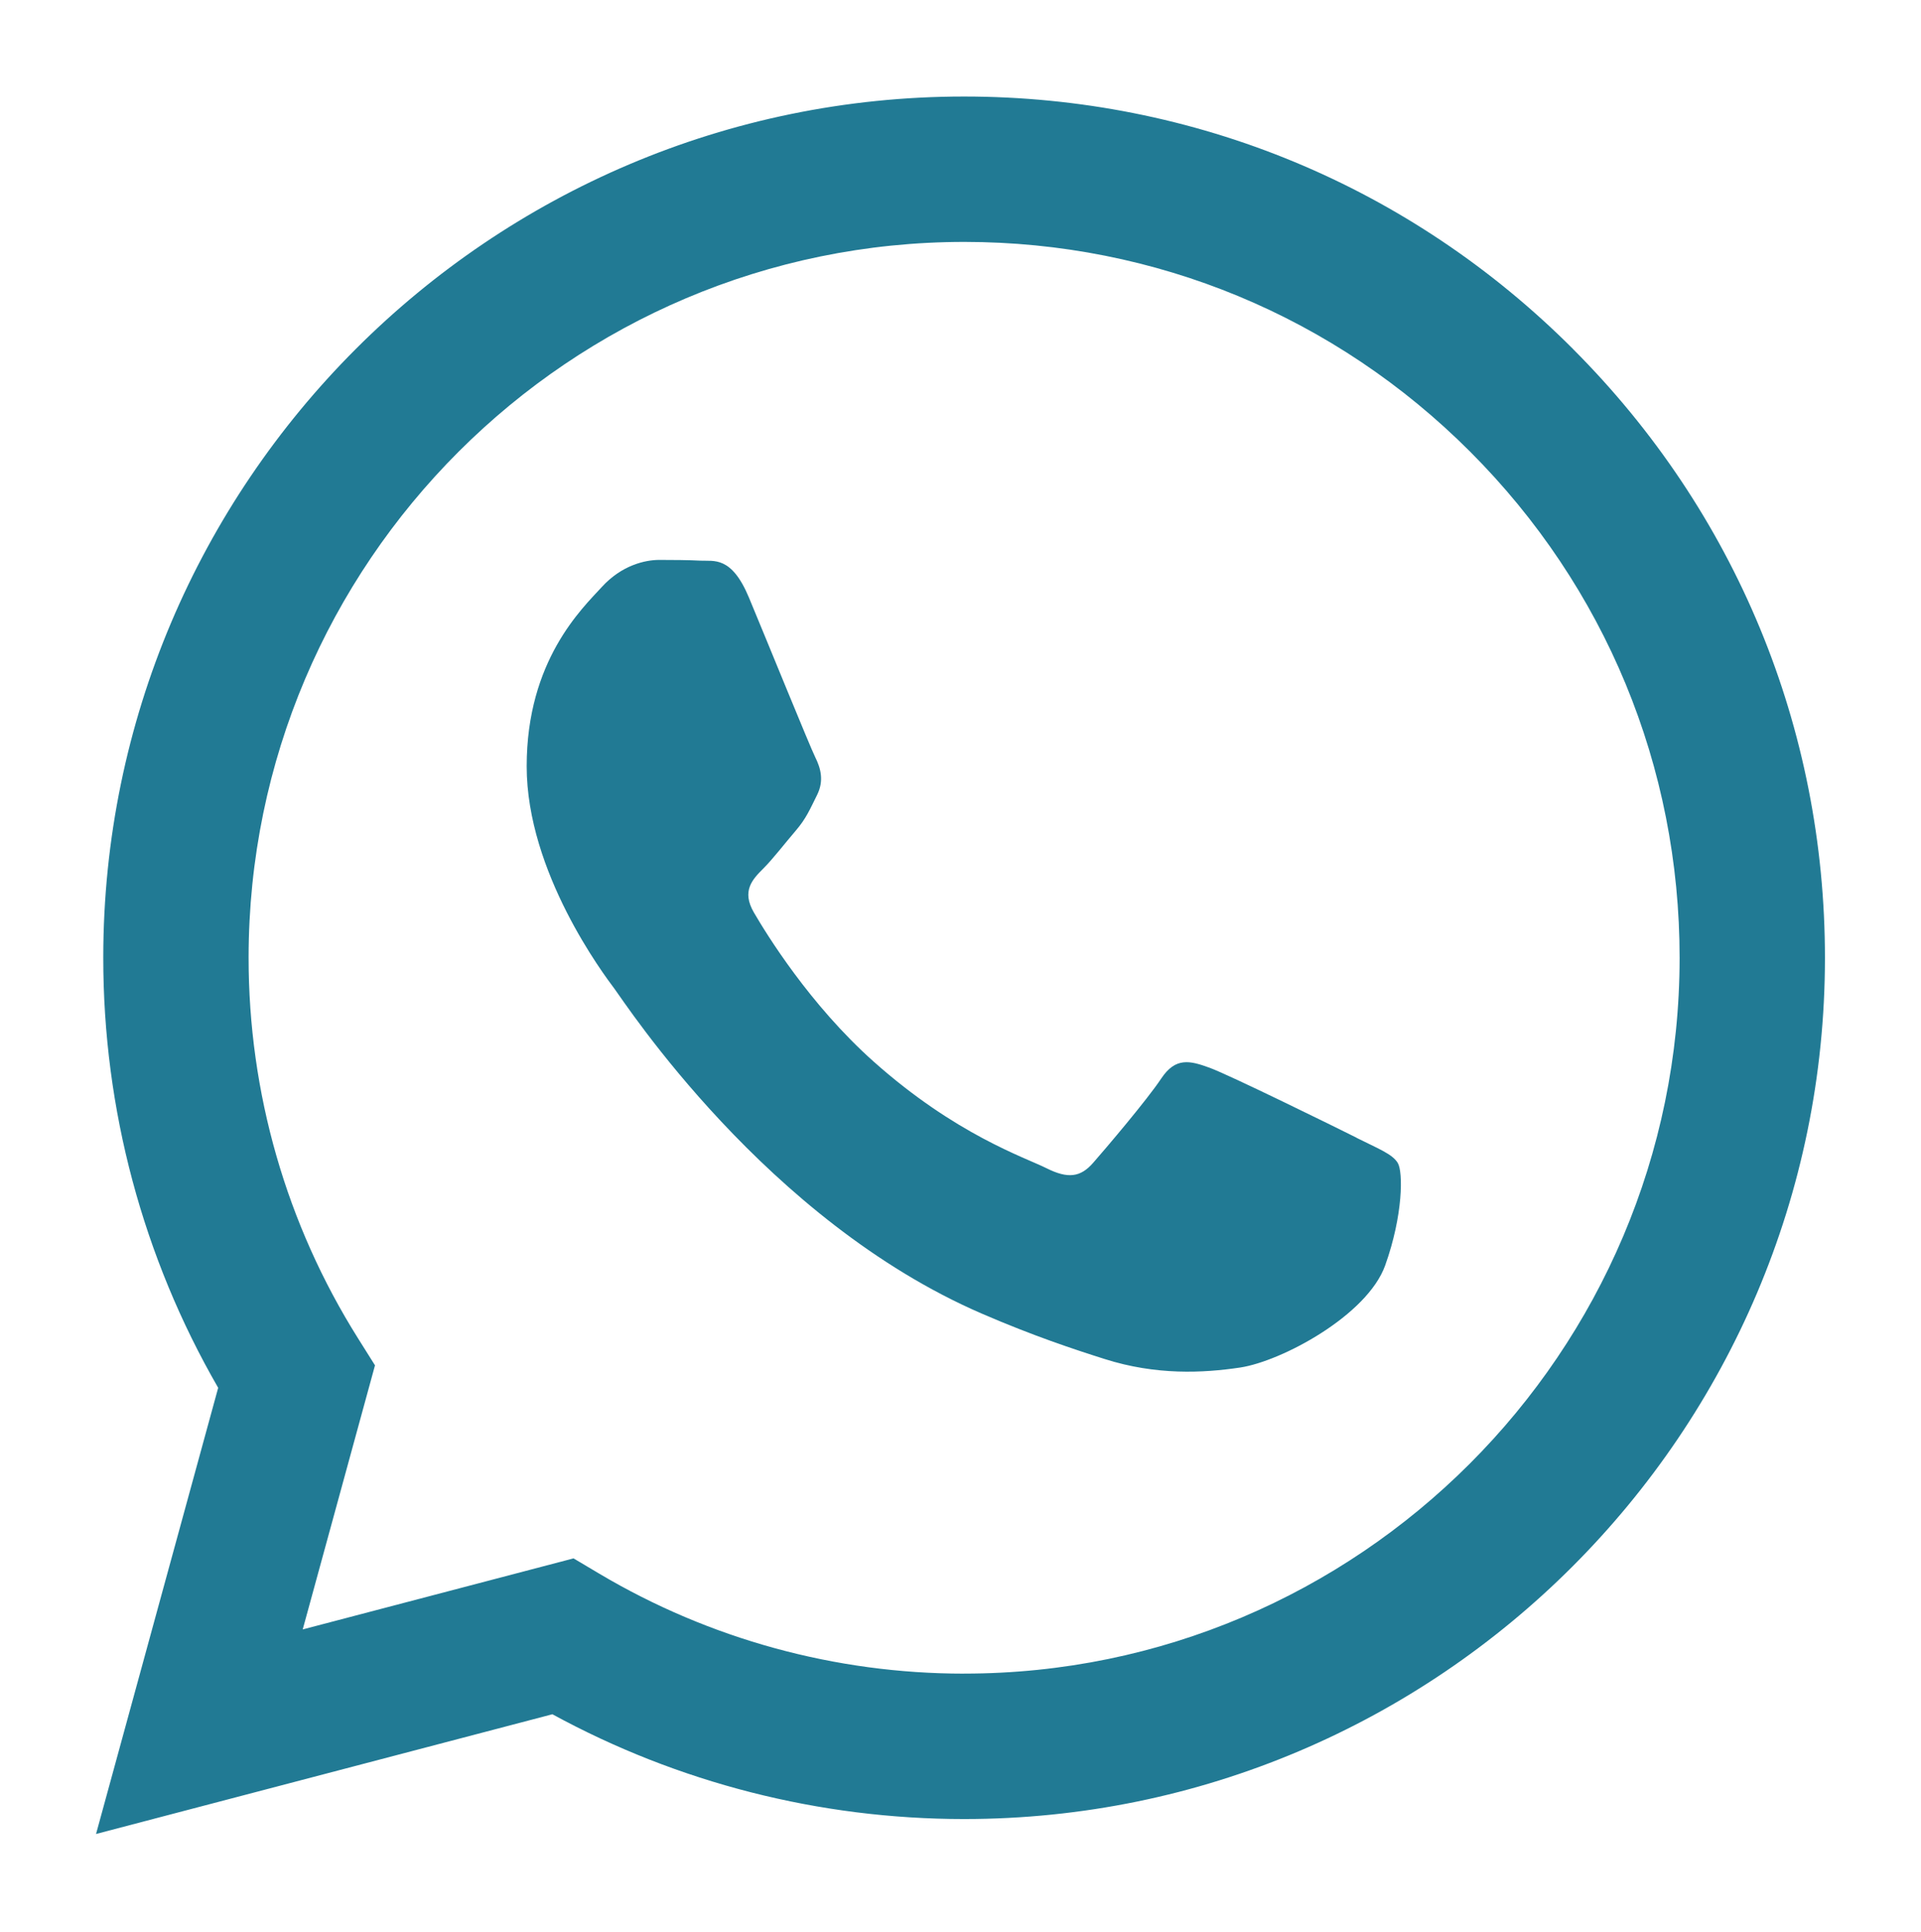
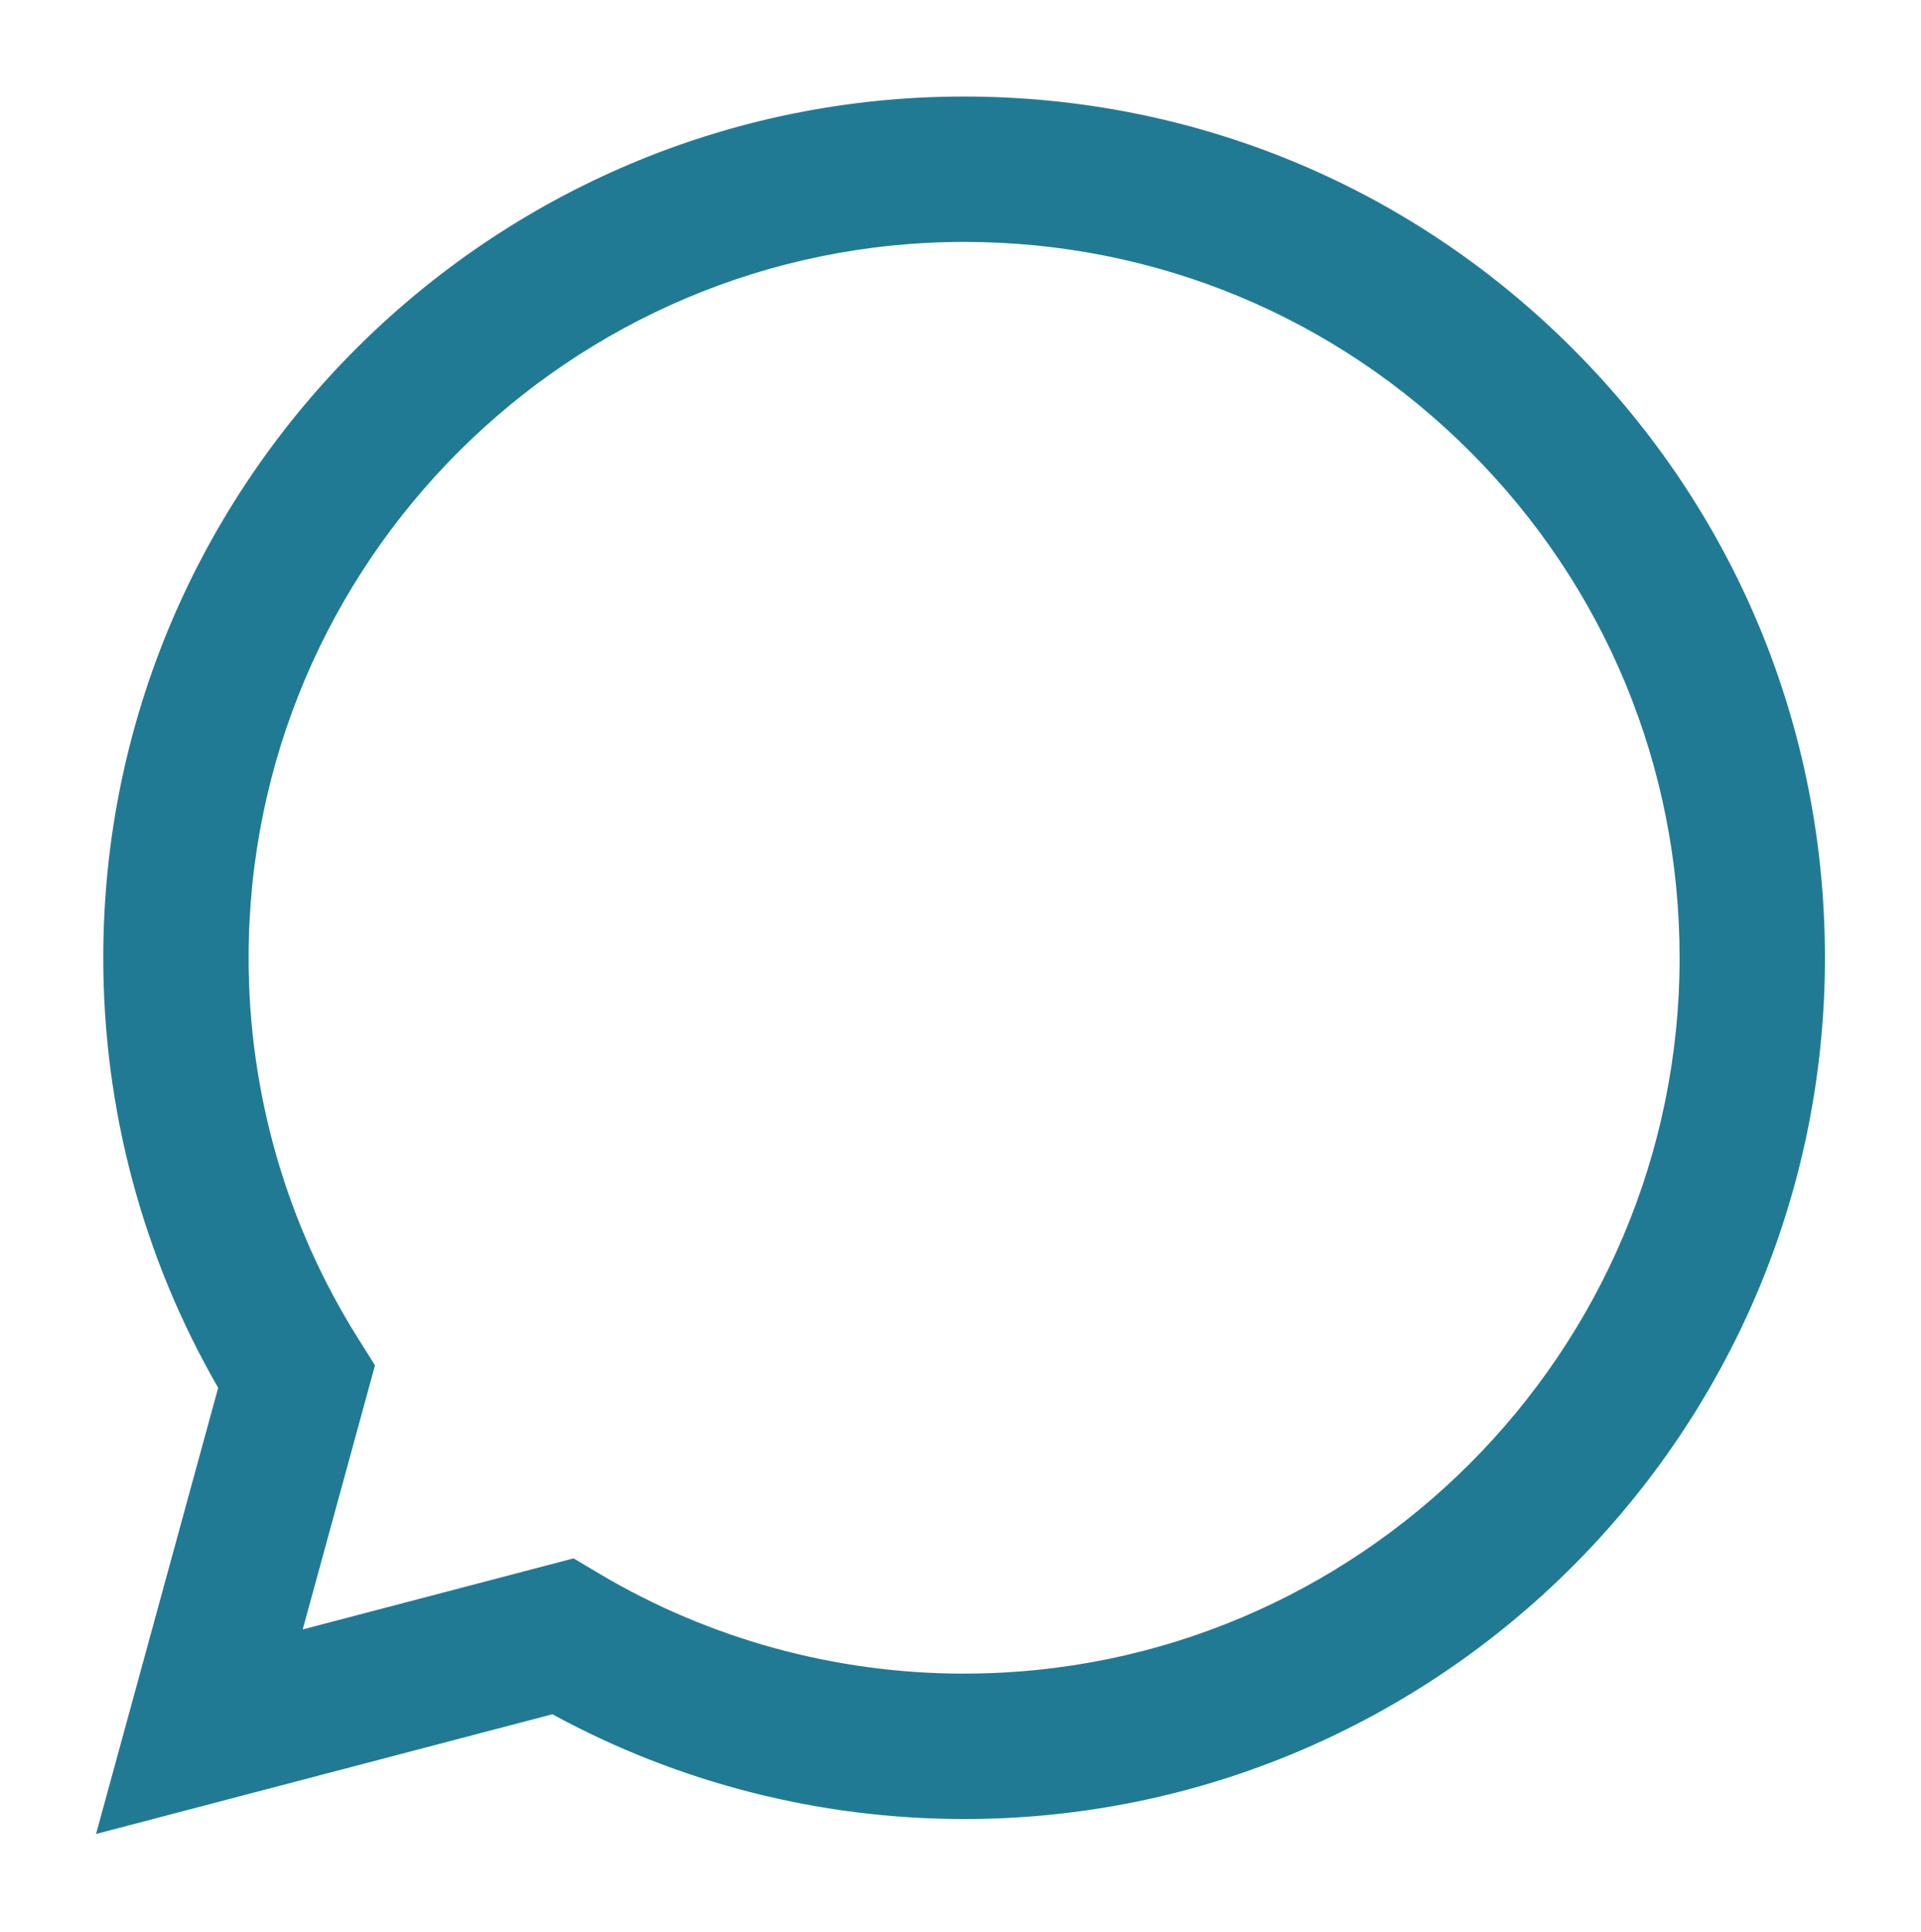
<svg xmlns="http://www.w3.org/2000/svg" xmlns:ns1="http://sodipodi.sourceforge.net/DTD/sodipodi-0.dtd" xmlns:ns2="http://www.inkscape.org/namespaces/inkscape" width="360" height="362" fill="none" version="1.1" id="svg1" ns1:docname="whatsApp.svg">
  <defs id="defs1" />
  <ns1:namedview id="namedview1" pagecolor="#ffffff" bordercolor="#000000" borderopacity="0.25" ns2:showpageshadow="2" ns2:pageopacity="0.0" ns2:pagecheckerboard="0" ns2:deskcolor="#d1d1d1" />
-   <path fill-rule="evenodd" clip-rule="evenodd" d="m 294.791,65.396 c -30.453,-30.494 -70.956,-47.294 -114.111,-47.309 -88.924,0 -161.296,72.364 -161.327,161.311 -0.015,28.435 7.418,56.189 21.535,80.648 l -22.889,83.603 85.522,-22.433 c 23.561,12.857 50.093,19.625 77.09,19.633 h 0.069 c 88.909,0 161.289,-72.372 161.32,-161.32 0.015,-43.108 -16.747,-83.633 -47.209,-114.126 z m -114.111,248.209 h -0.054 c -24.057,-0.007 -47.657,-6.475 -68.248,-18.689 l -4.896,-2.908 -50.752,13.312 13.545,-49.483 -3.188,-5.074 c -13.421,-21.349 -20.514,-46.025 -20.498,-71.357 0.032,-73.926 60.18,-134.076 134.146,-134.076 35.814,0.015 69.478,13.977 94.795,39.326 25.318,25.34 39.249,59.035 39.234,94.857 -0.032,73.934 -60.18,134.084 -134.084,134.084 z m 73.547,-100.419 c -4.03,-2.019 -23.847,-11.766 -27.545,-13.111 -3.697,-1.346 -6.381,-2.019 -9.066,2.019 -2.684,4.038 -10.411,13.119 -12.763,15.803 -2.352,2.692 -4.703,3.025 -8.734,1.005 -4.029,-2.019 -17.017,-6.273 -32.418,-20.003 -11.982,-10.69 -20.074,-23.886 -22.424,-27.924 -2.352,-4.037 -0.247,-6.219 1.763,-8.222 1.81,-1.81 4.03,-4.711 6.049,-7.062 2.02,-2.352 2.685,-4.037 4.03,-6.722 1.346,-2.692 0.673,-5.043 -0.332,-7.062 -1.006,-2.019 -9.066,-21.86 -12.431,-29.928 -3.272,-7.859 -6.598,-6.791 -9.066,-6.923 -2.352,-0.117 -5.035,-0.14 -7.727,-0.14 -2.692,0 -7.055,1.005 -10.752,5.044 -3.697,4.037 -14.109,13.792 -14.109,33.625 0,19.833 14.442,39.01 16.461,41.702 2.019,2.692 28.427,43.403 68.859,60.869 9.616,4.154 17.126,6.637 22.982,8.493 9.654,3.071 18.441,2.638 25.387,1.601 7.744,-1.16 23.848,-9.754 27.205,-19.168 3.357,-9.414 3.357,-17.49 2.352,-19.168 -1.005,-1.679 -3.697,-2.692 -7.727,-4.711 z" fill="#217a94" id="path1" style="stroke-width:0.9" />
+   <path fill-rule="evenodd" clip-rule="evenodd" d="m 294.791,65.396 c -30.453,-30.494 -70.956,-47.294 -114.111,-47.309 -88.924,0 -161.296,72.364 -161.327,161.311 -0.015,28.435 7.418,56.189 21.535,80.648 l -22.889,83.603 85.522,-22.433 c 23.561,12.857 50.093,19.625 77.09,19.633 h 0.069 c 88.909,0 161.289,-72.372 161.32,-161.32 0.015,-43.108 -16.747,-83.633 -47.209,-114.126 z m -114.111,248.209 h -0.054 c -24.057,-0.007 -47.657,-6.475 -68.248,-18.689 l -4.896,-2.908 -50.752,13.312 13.545,-49.483 -3.188,-5.074 c -13.421,-21.349 -20.514,-46.025 -20.498,-71.357 0.032,-73.926 60.18,-134.076 134.146,-134.076 35.814,0.015 69.478,13.977 94.795,39.326 25.318,25.34 39.249,59.035 39.234,94.857 -0.032,73.934 -60.18,134.084 -134.084,134.084 z m 73.547,-100.419 z" fill="#217a94" id="path1" style="stroke-width:0.9" />
</svg>